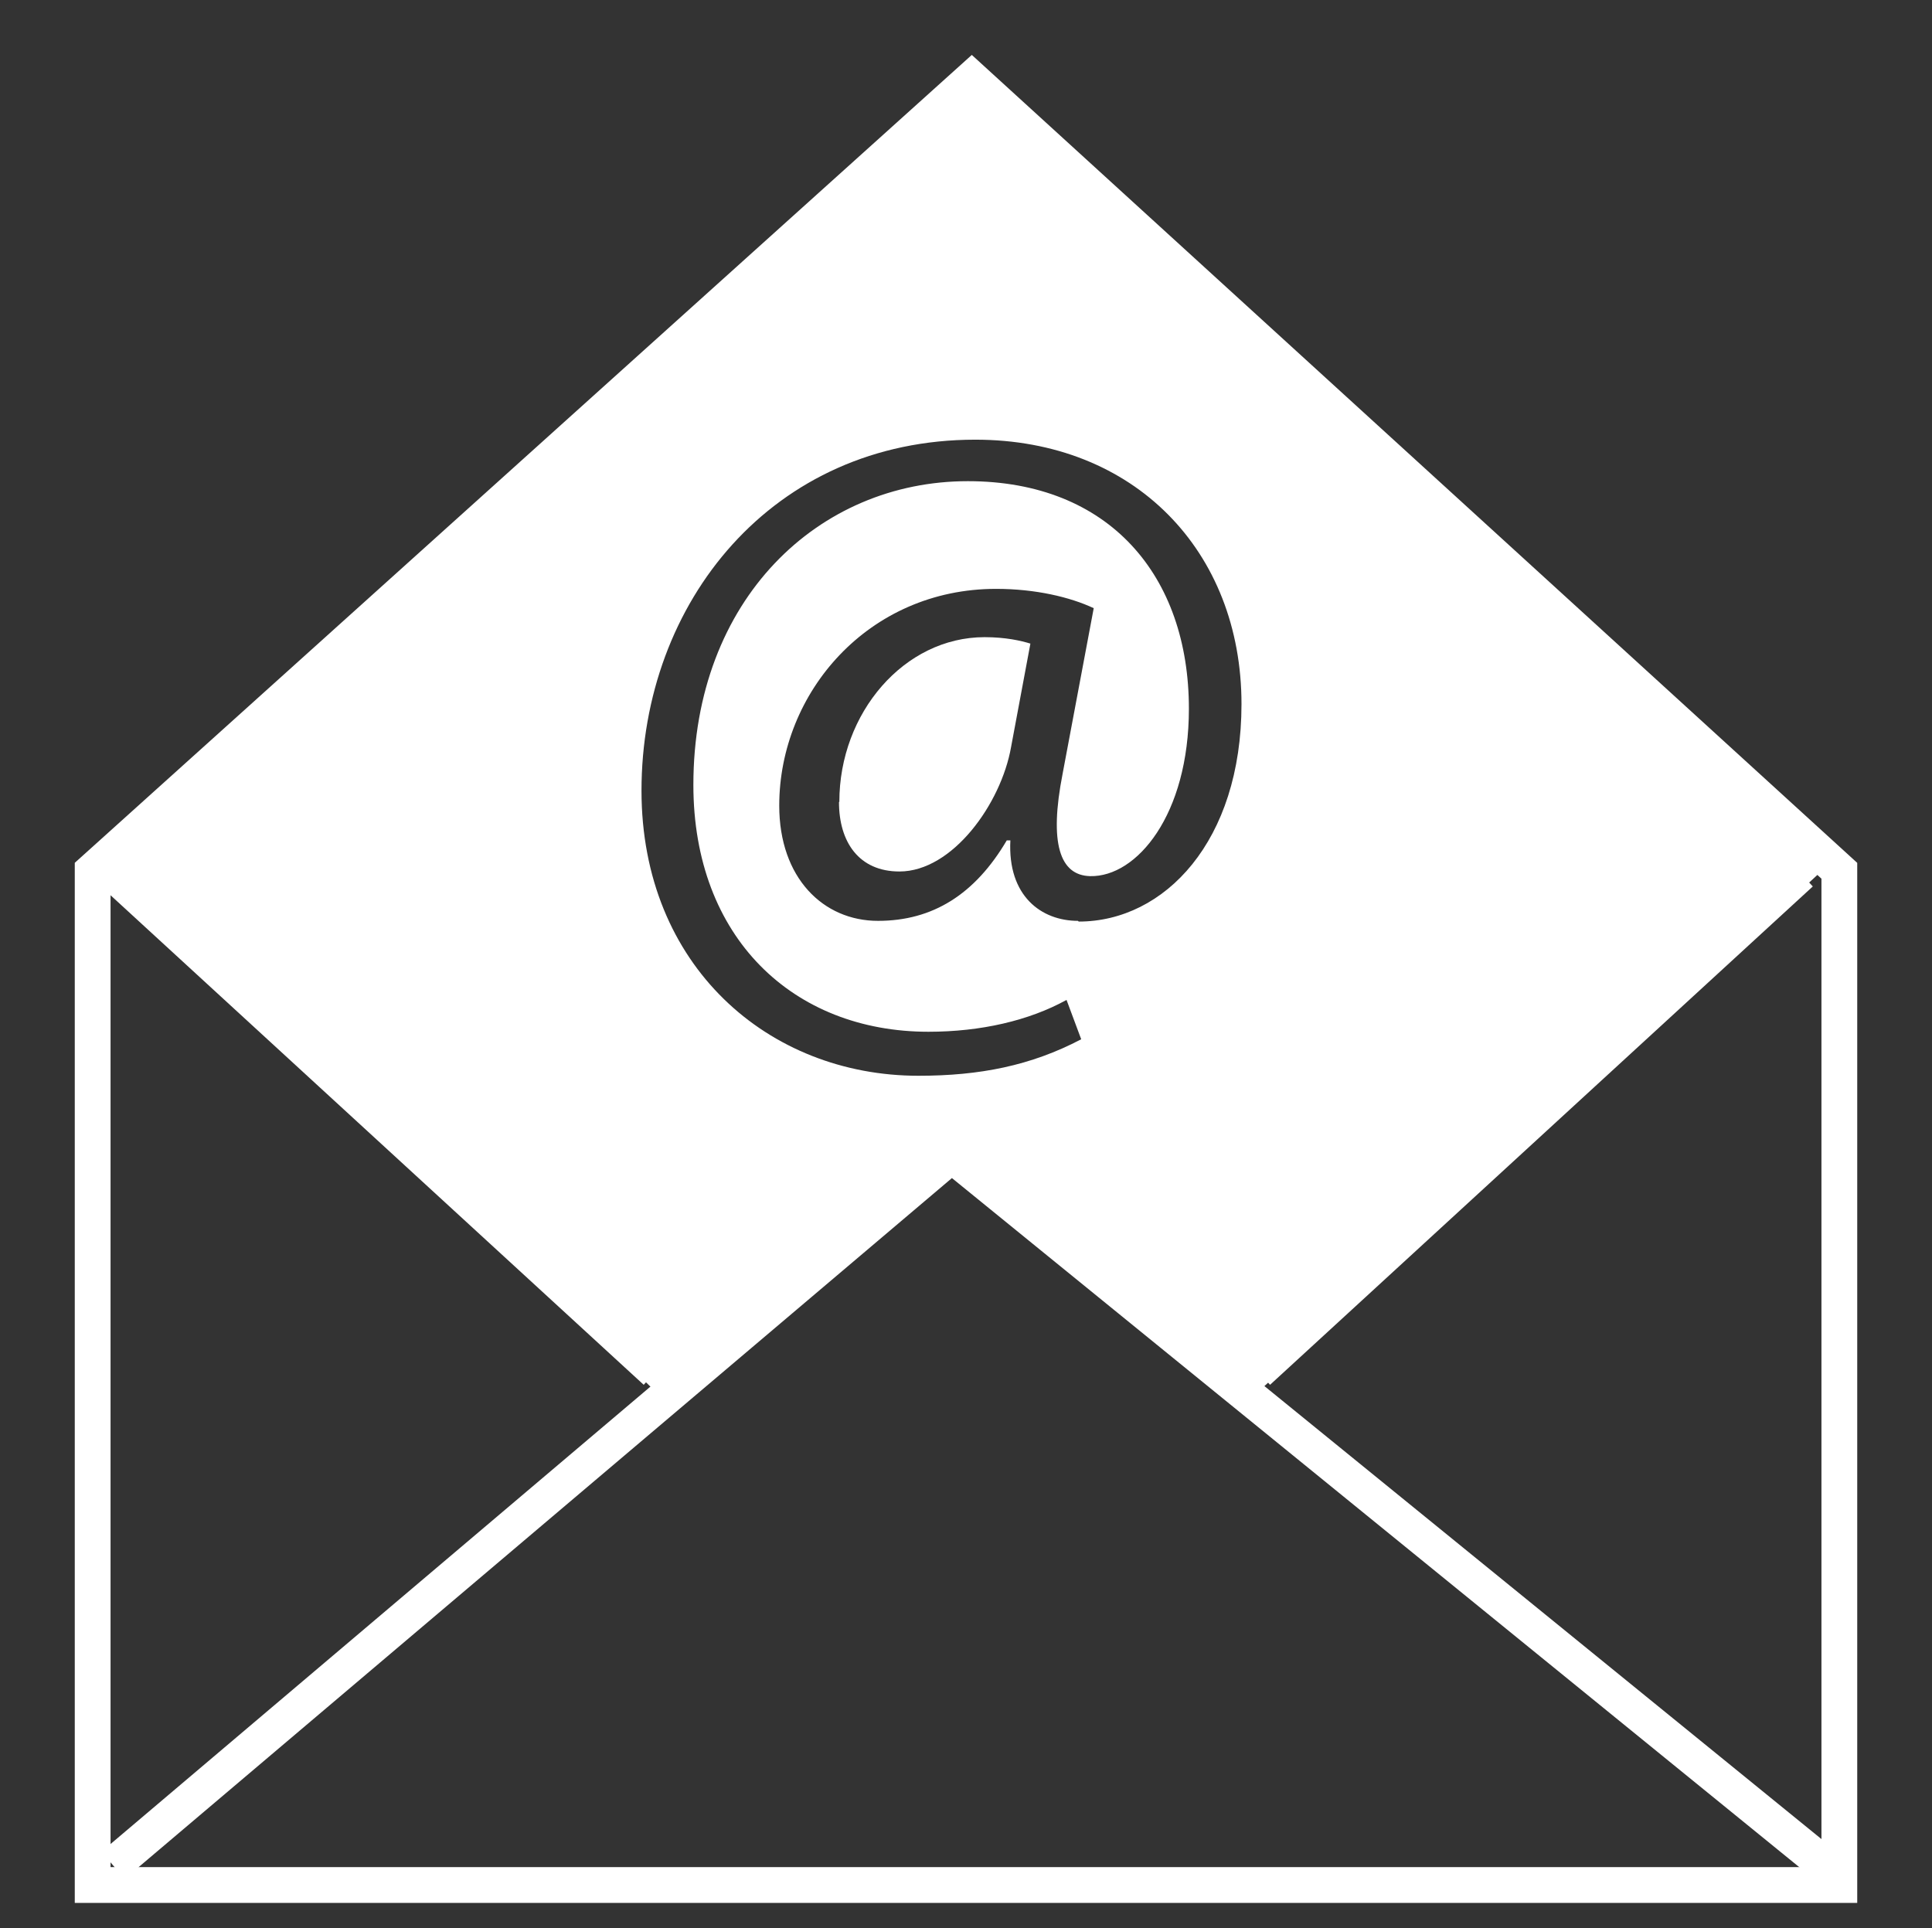
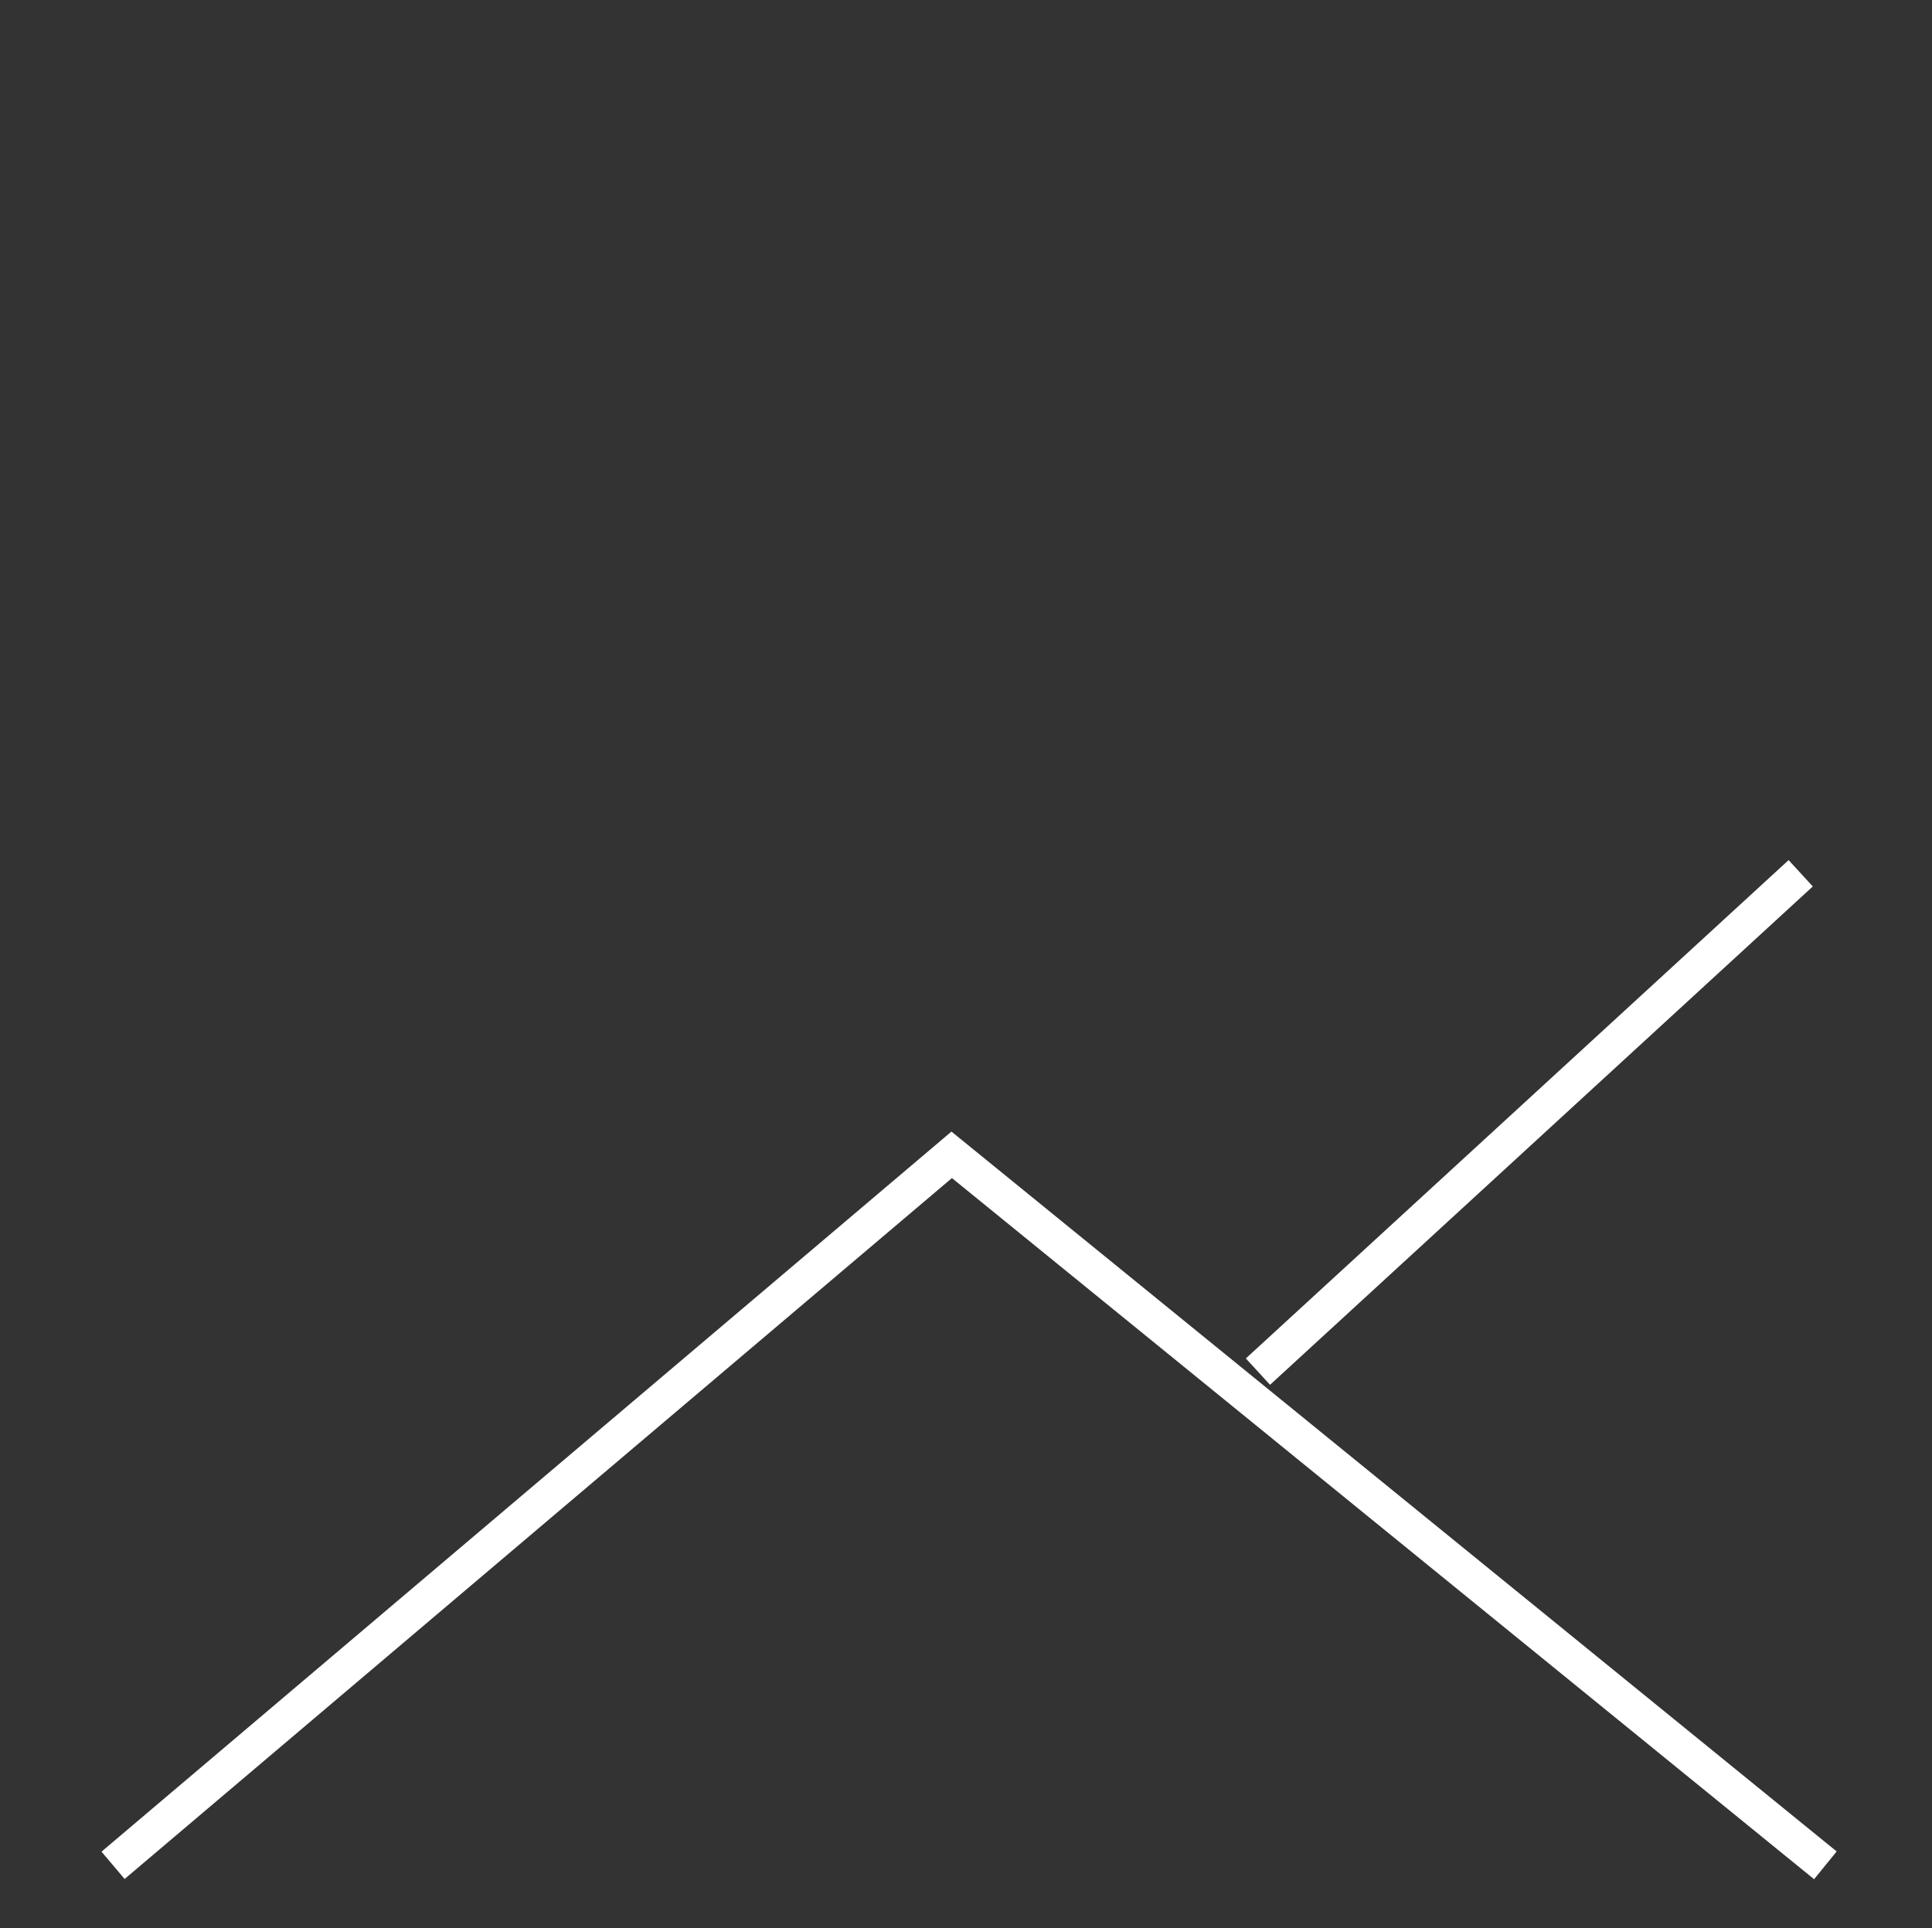
<svg xmlns="http://www.w3.org/2000/svg" id="Layer_2" data-name="Layer 2" viewBox="0 0 54 53.9">
  <rect x="0" y="0" width="54" height="53.9" fill="#333333" stroke="none" />
  <defs>
    <style>
      .cls-1 {
        fill: none;
        stroke: #fff;
        stroke-miterlimit: 10;
      }

      .cls-2, .cls-3 {
        fill: #fff;
        stroke-width: 0px;
      }

      .cls-3 {
        opacity: 0;
      }
    </style>
  </defs>
  <g id="Capa_1" data-name="Capa 1">
    <g>
      <rect class="cls-3" width="54" height="53.9" />
      <g>
-         <polygon class="cls-1" points="51.41 24.34 27.16 2.21 2.59 24.34 2.59 52.69 51.41 52.69 51.41 24.34" />
        <polyline class="cls-1" points="3.16 52.14 26.6 32.28 51.02 52.14" />
-         <line class="cls-1" x1="3.16" y1="24.41" x2="18.33" y2="38.34" />
        <line class="cls-1" x1="50.33" y1="24.41" x2="35.16" y2="38.34" />
        <g>
-           <path class="cls-2" d="m27.16,2.62L3.29,24.14l15.45,15.17,7.59-6.9,8.55,6.76,16.41-15.17L27.16,2.62Zm2.97,23.12c-1.02,0-1.97-.69-1.89-2.25h-.1c-.89,1.51-2.07,2.25-3.6,2.25s-2.76-1.2-2.76-3.22c0-3.17,2.5-6.06,6.06-6.06,1.1,0,2.07.23,2.73.54l-.87,4.63c-.38,1.94-.08,2.84.77,2.86,1.3.03,2.76-1.71,2.76-4.68,0-3.71-2.22-6.36-6.18-6.36-4.17,0-7.67,3.3-7.67,8.49,0,4.27,2.79,6.9,6.57,6.9,1.46,0,2.81-.31,3.86-.89l.41,1.1c-1.41.74-2.84,1.02-4.55,1.02-4.19,0-7.74-3.07-7.74-7.97,0-5.26,3.66-9.81,9.33-9.81,4.45,0,7.44,3.12,7.44,7.39,0,3.83-2.15,6.08-4.55,6.08Z" />
-           <path class="cls-2" d="m23.45,22.42c0,1.12.56,1.94,1.69,1.94,1.48,0,2.84-1.89,3.12-3.48l.54-2.89c-.26-.08-.69-.18-1.28-.18-2.25,0-4.06,2.12-4.06,4.6Z" />
-         </g>
+           </g>
      </g>
    </g>
  </g>
</svg>